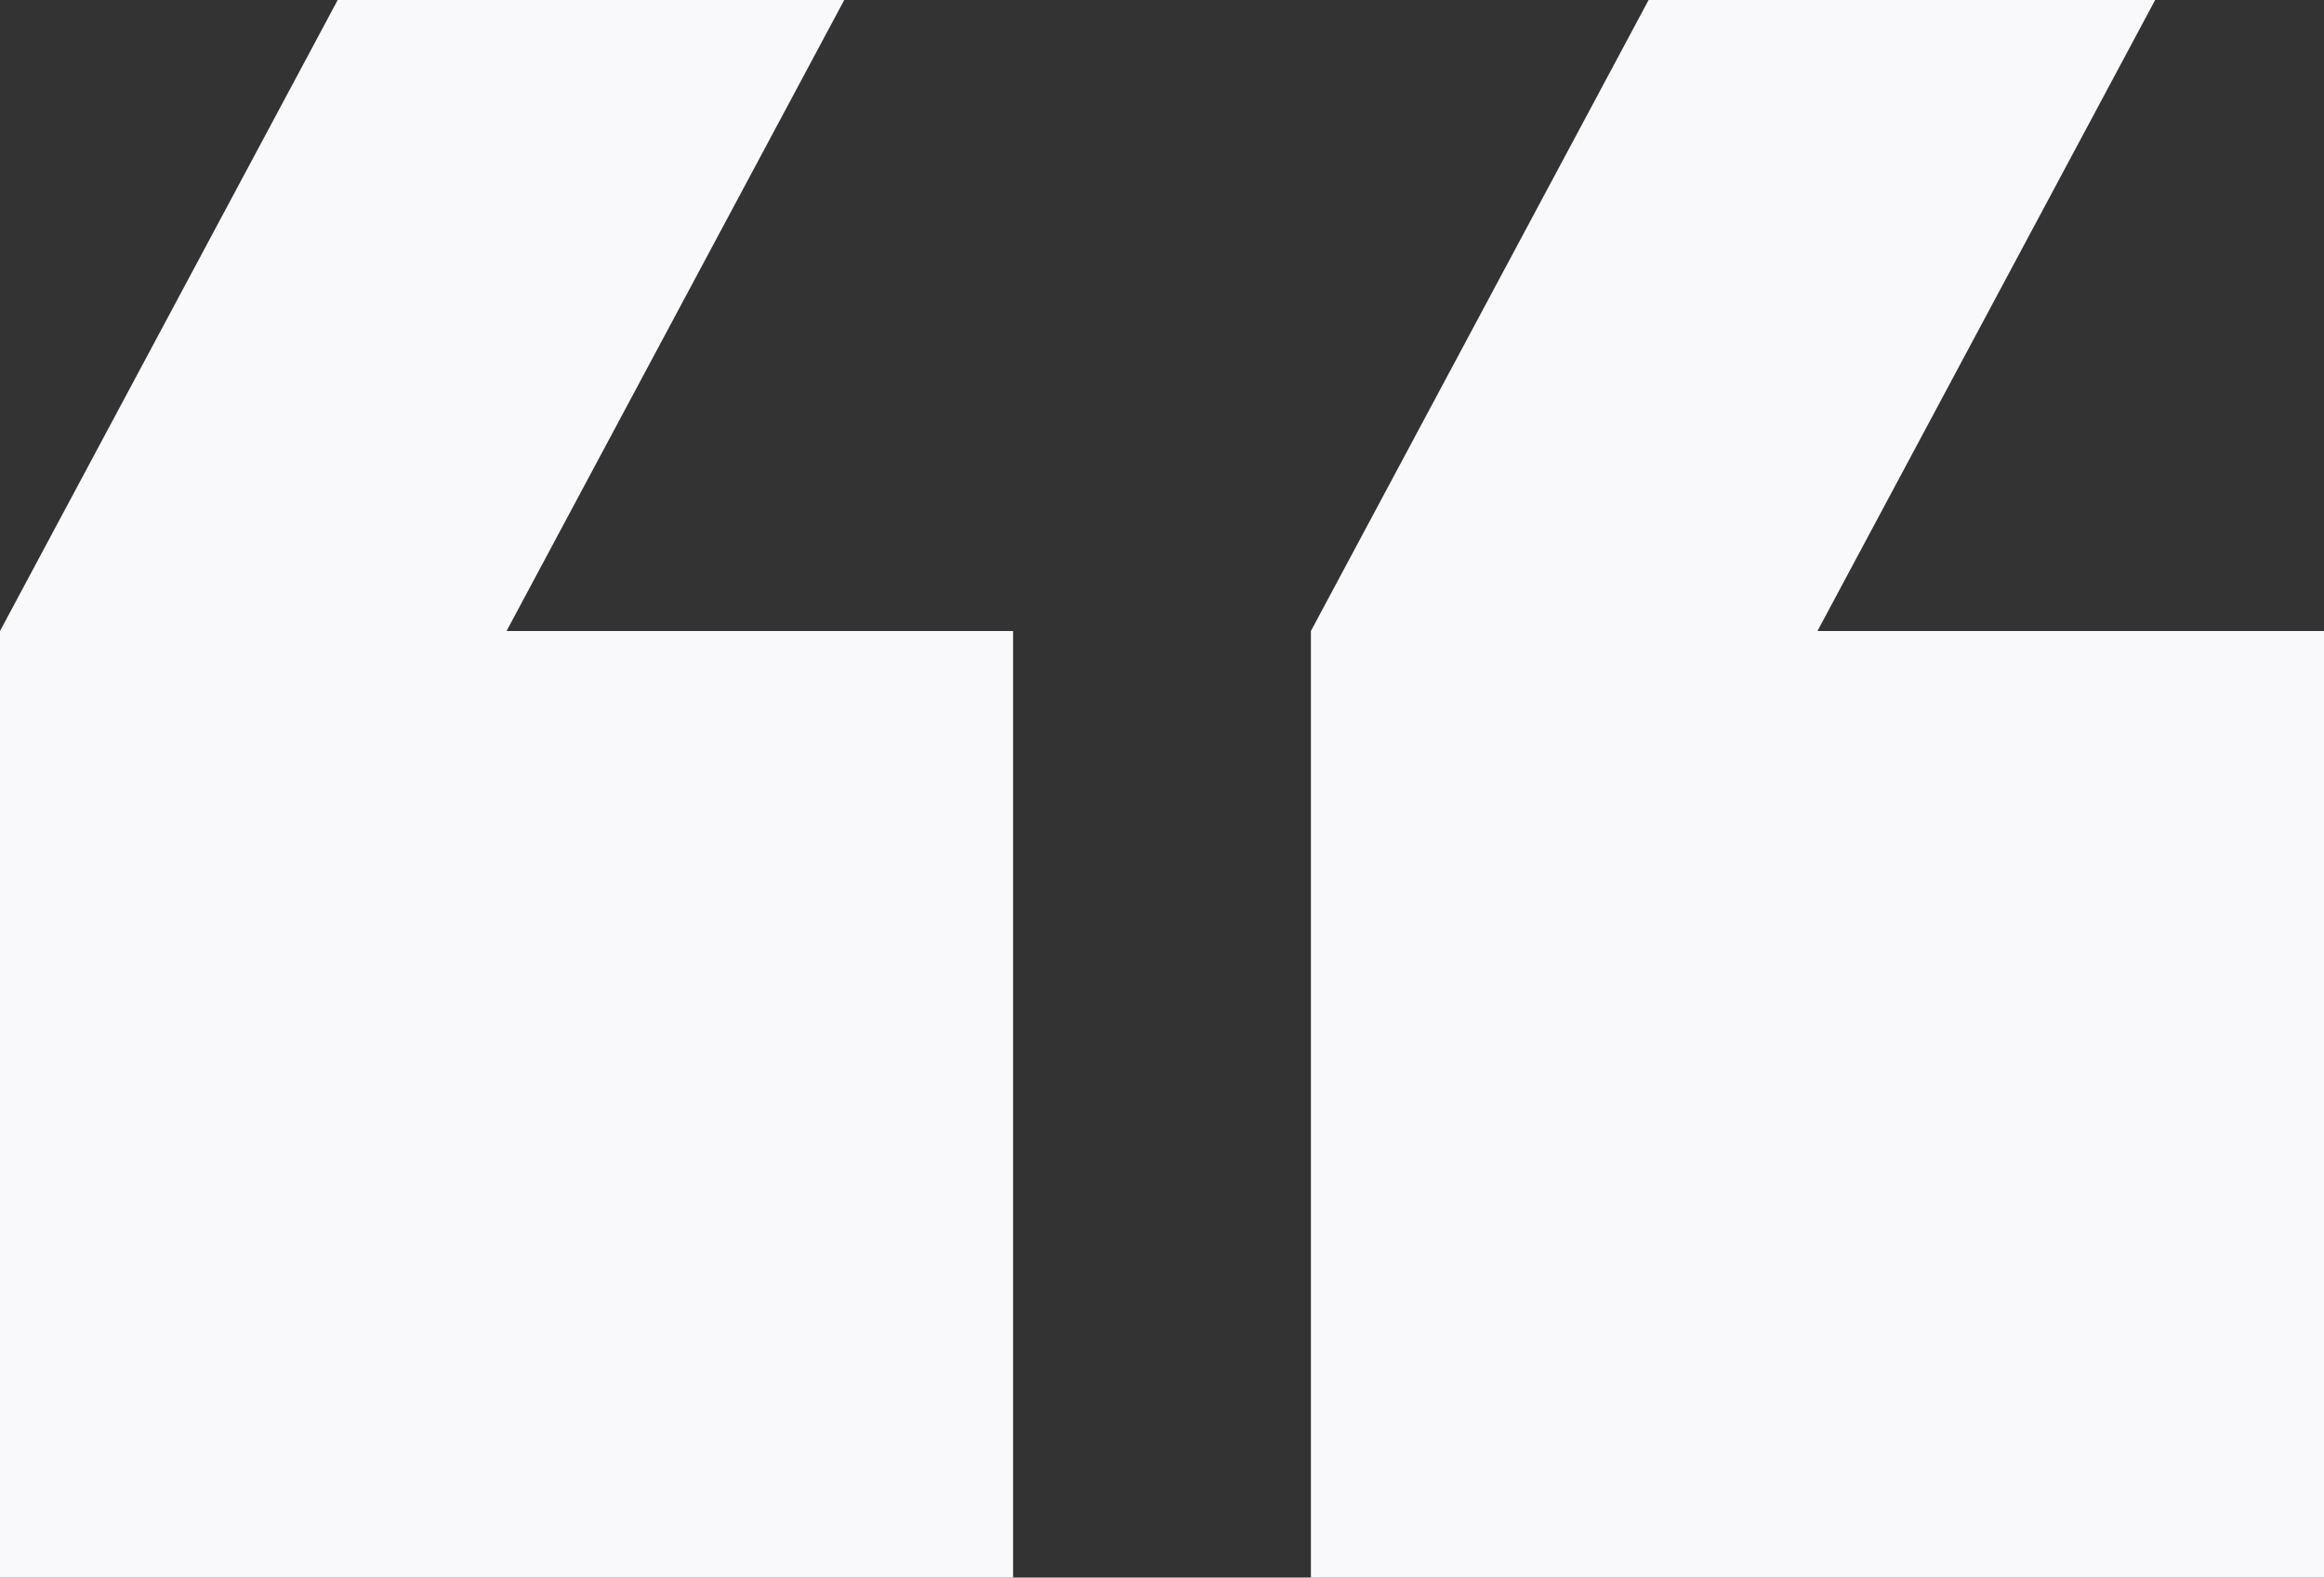
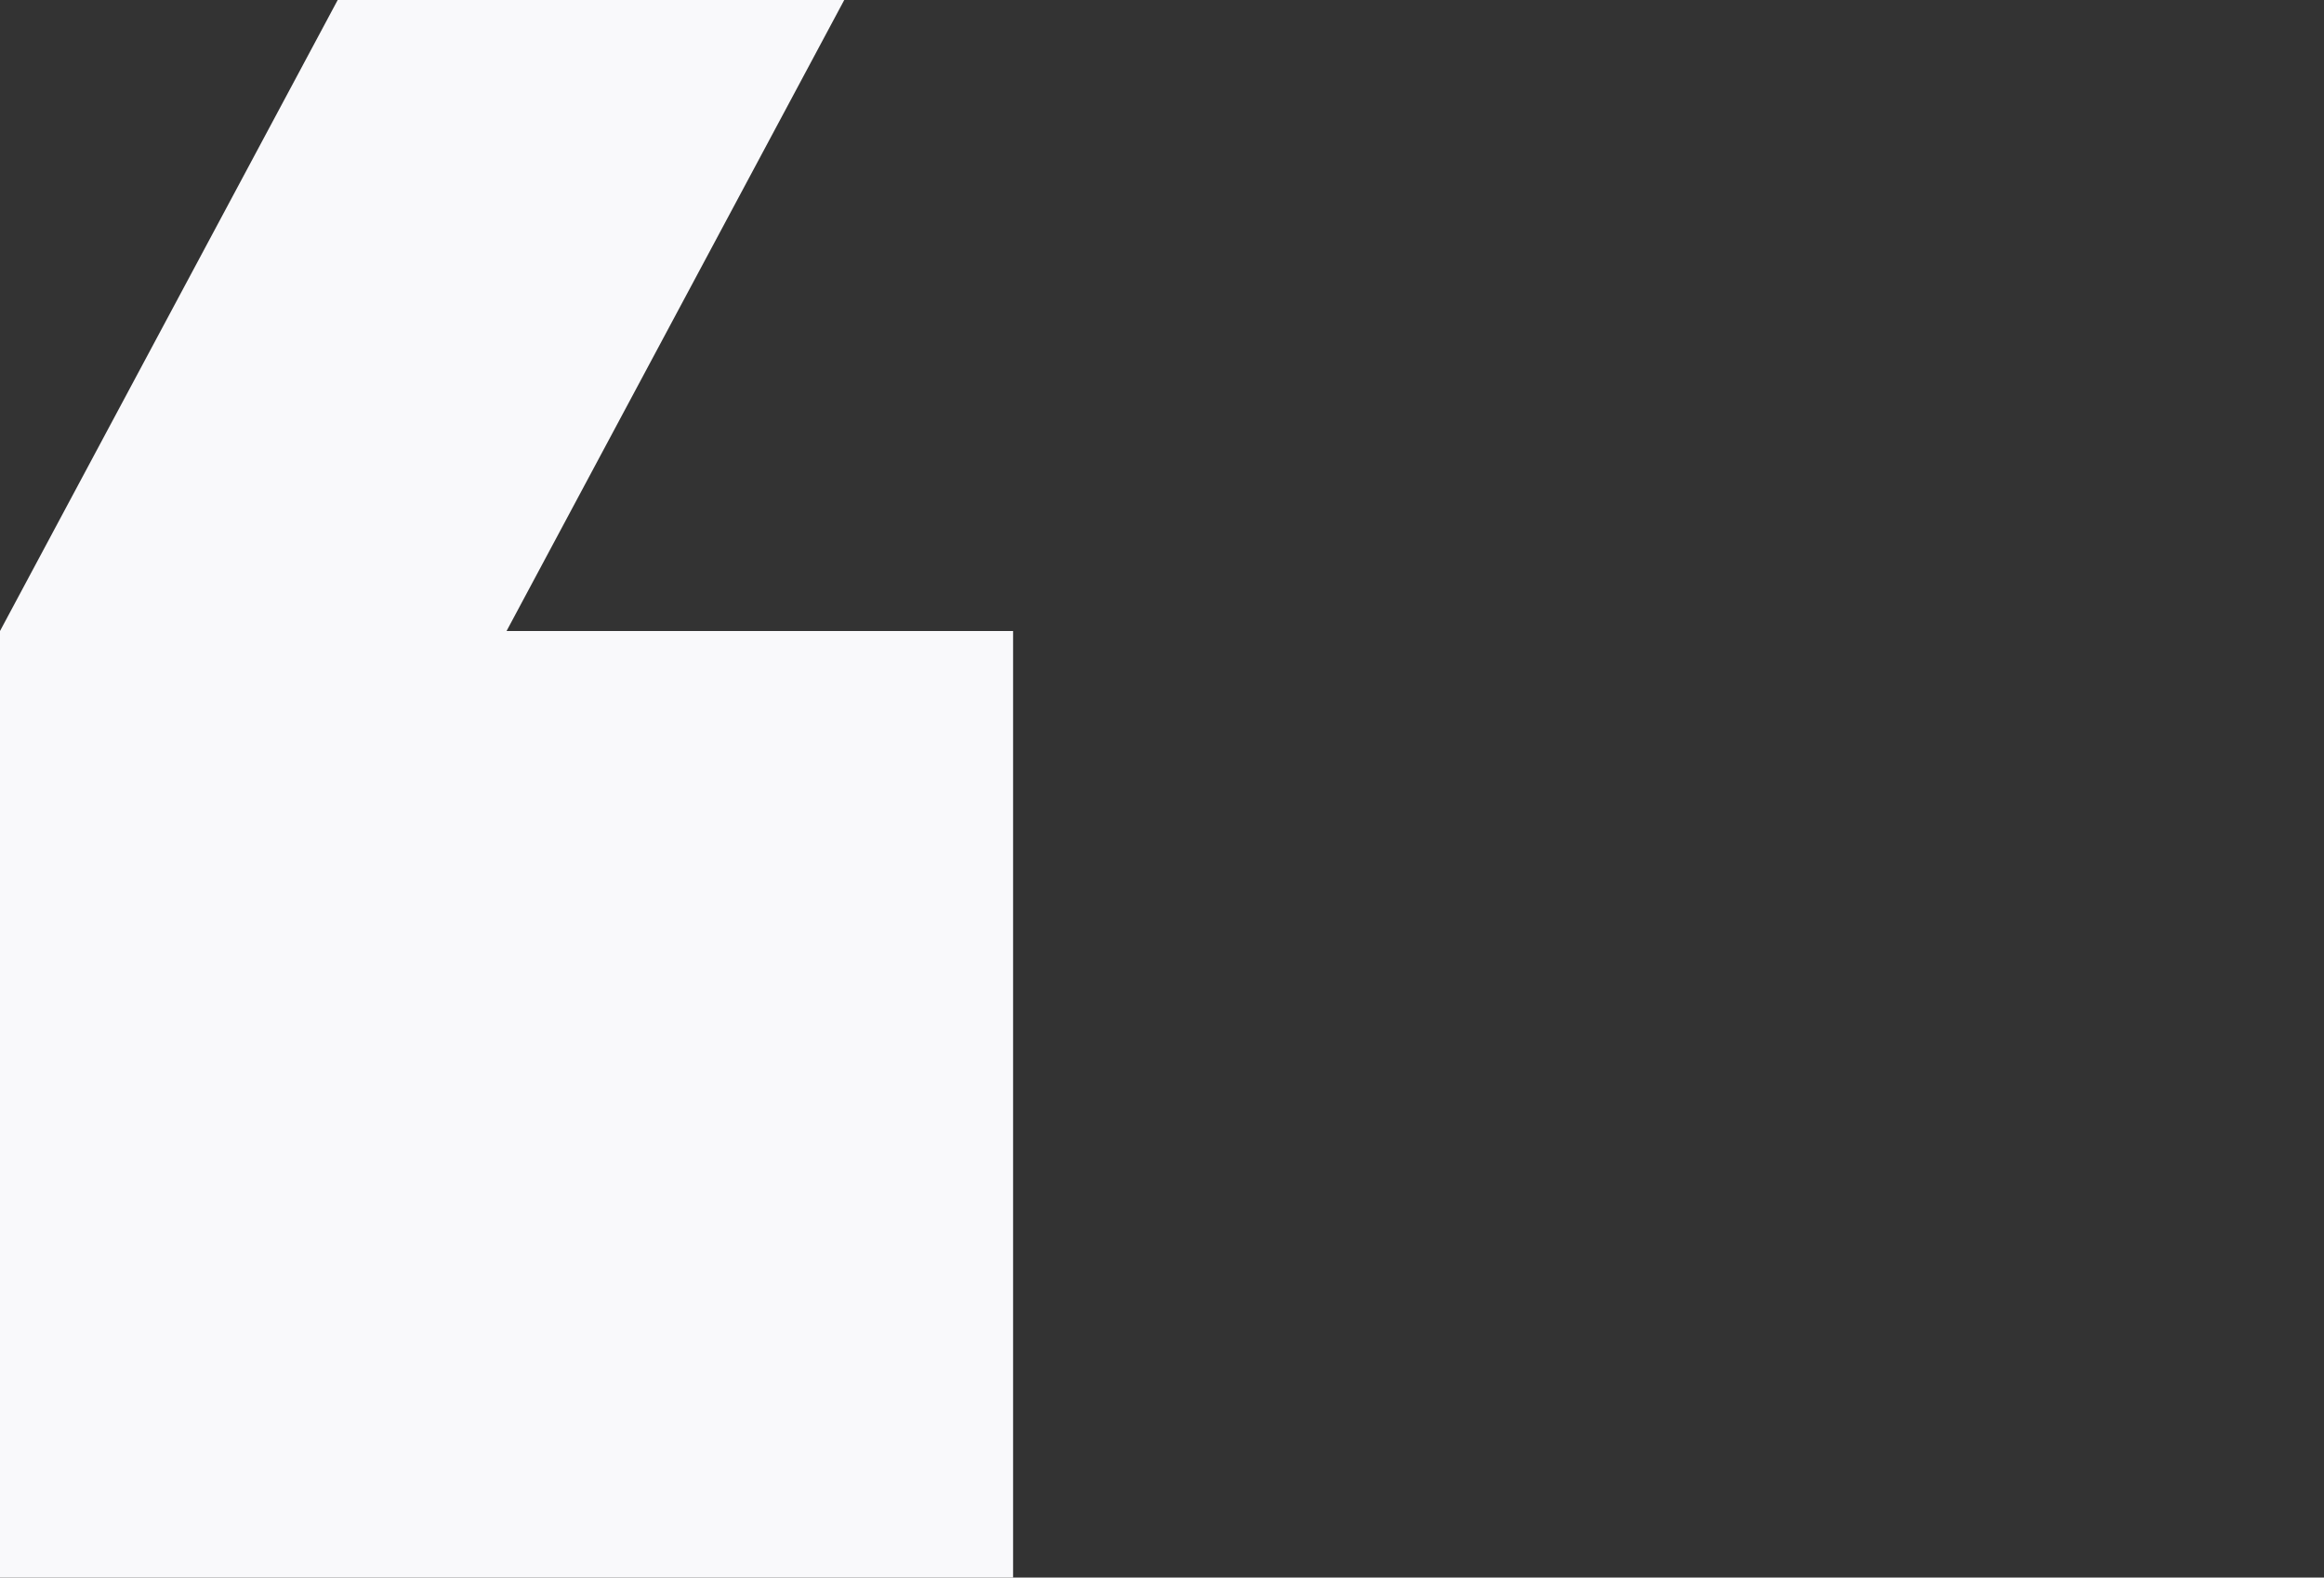
<svg xmlns="http://www.w3.org/2000/svg" width="81" height="55" viewBox="0 0 81 55">
  <rect x="0" y="0" width="81" height="55" fill="#333333" stroke="none" />
  <defs>
    <style>.a{fill:#f9f9fb;}</style>
  </defs>
  <g transform="translate(0 0)">
    <g transform="translate(0 0)">
-       <path class="a" d="M35.31,64.667H17.655l11.77-22H11.77L0,64.667v33H35.31Z" transform="translate(45.69 -42.667)" />
      <path class="a" d="M205.977,97.667v-33H188.322l11.77-22H182.437l-11.77,22v33Z" transform="translate(-170.667 -42.667)" />
    </g>
  </g>
</svg>